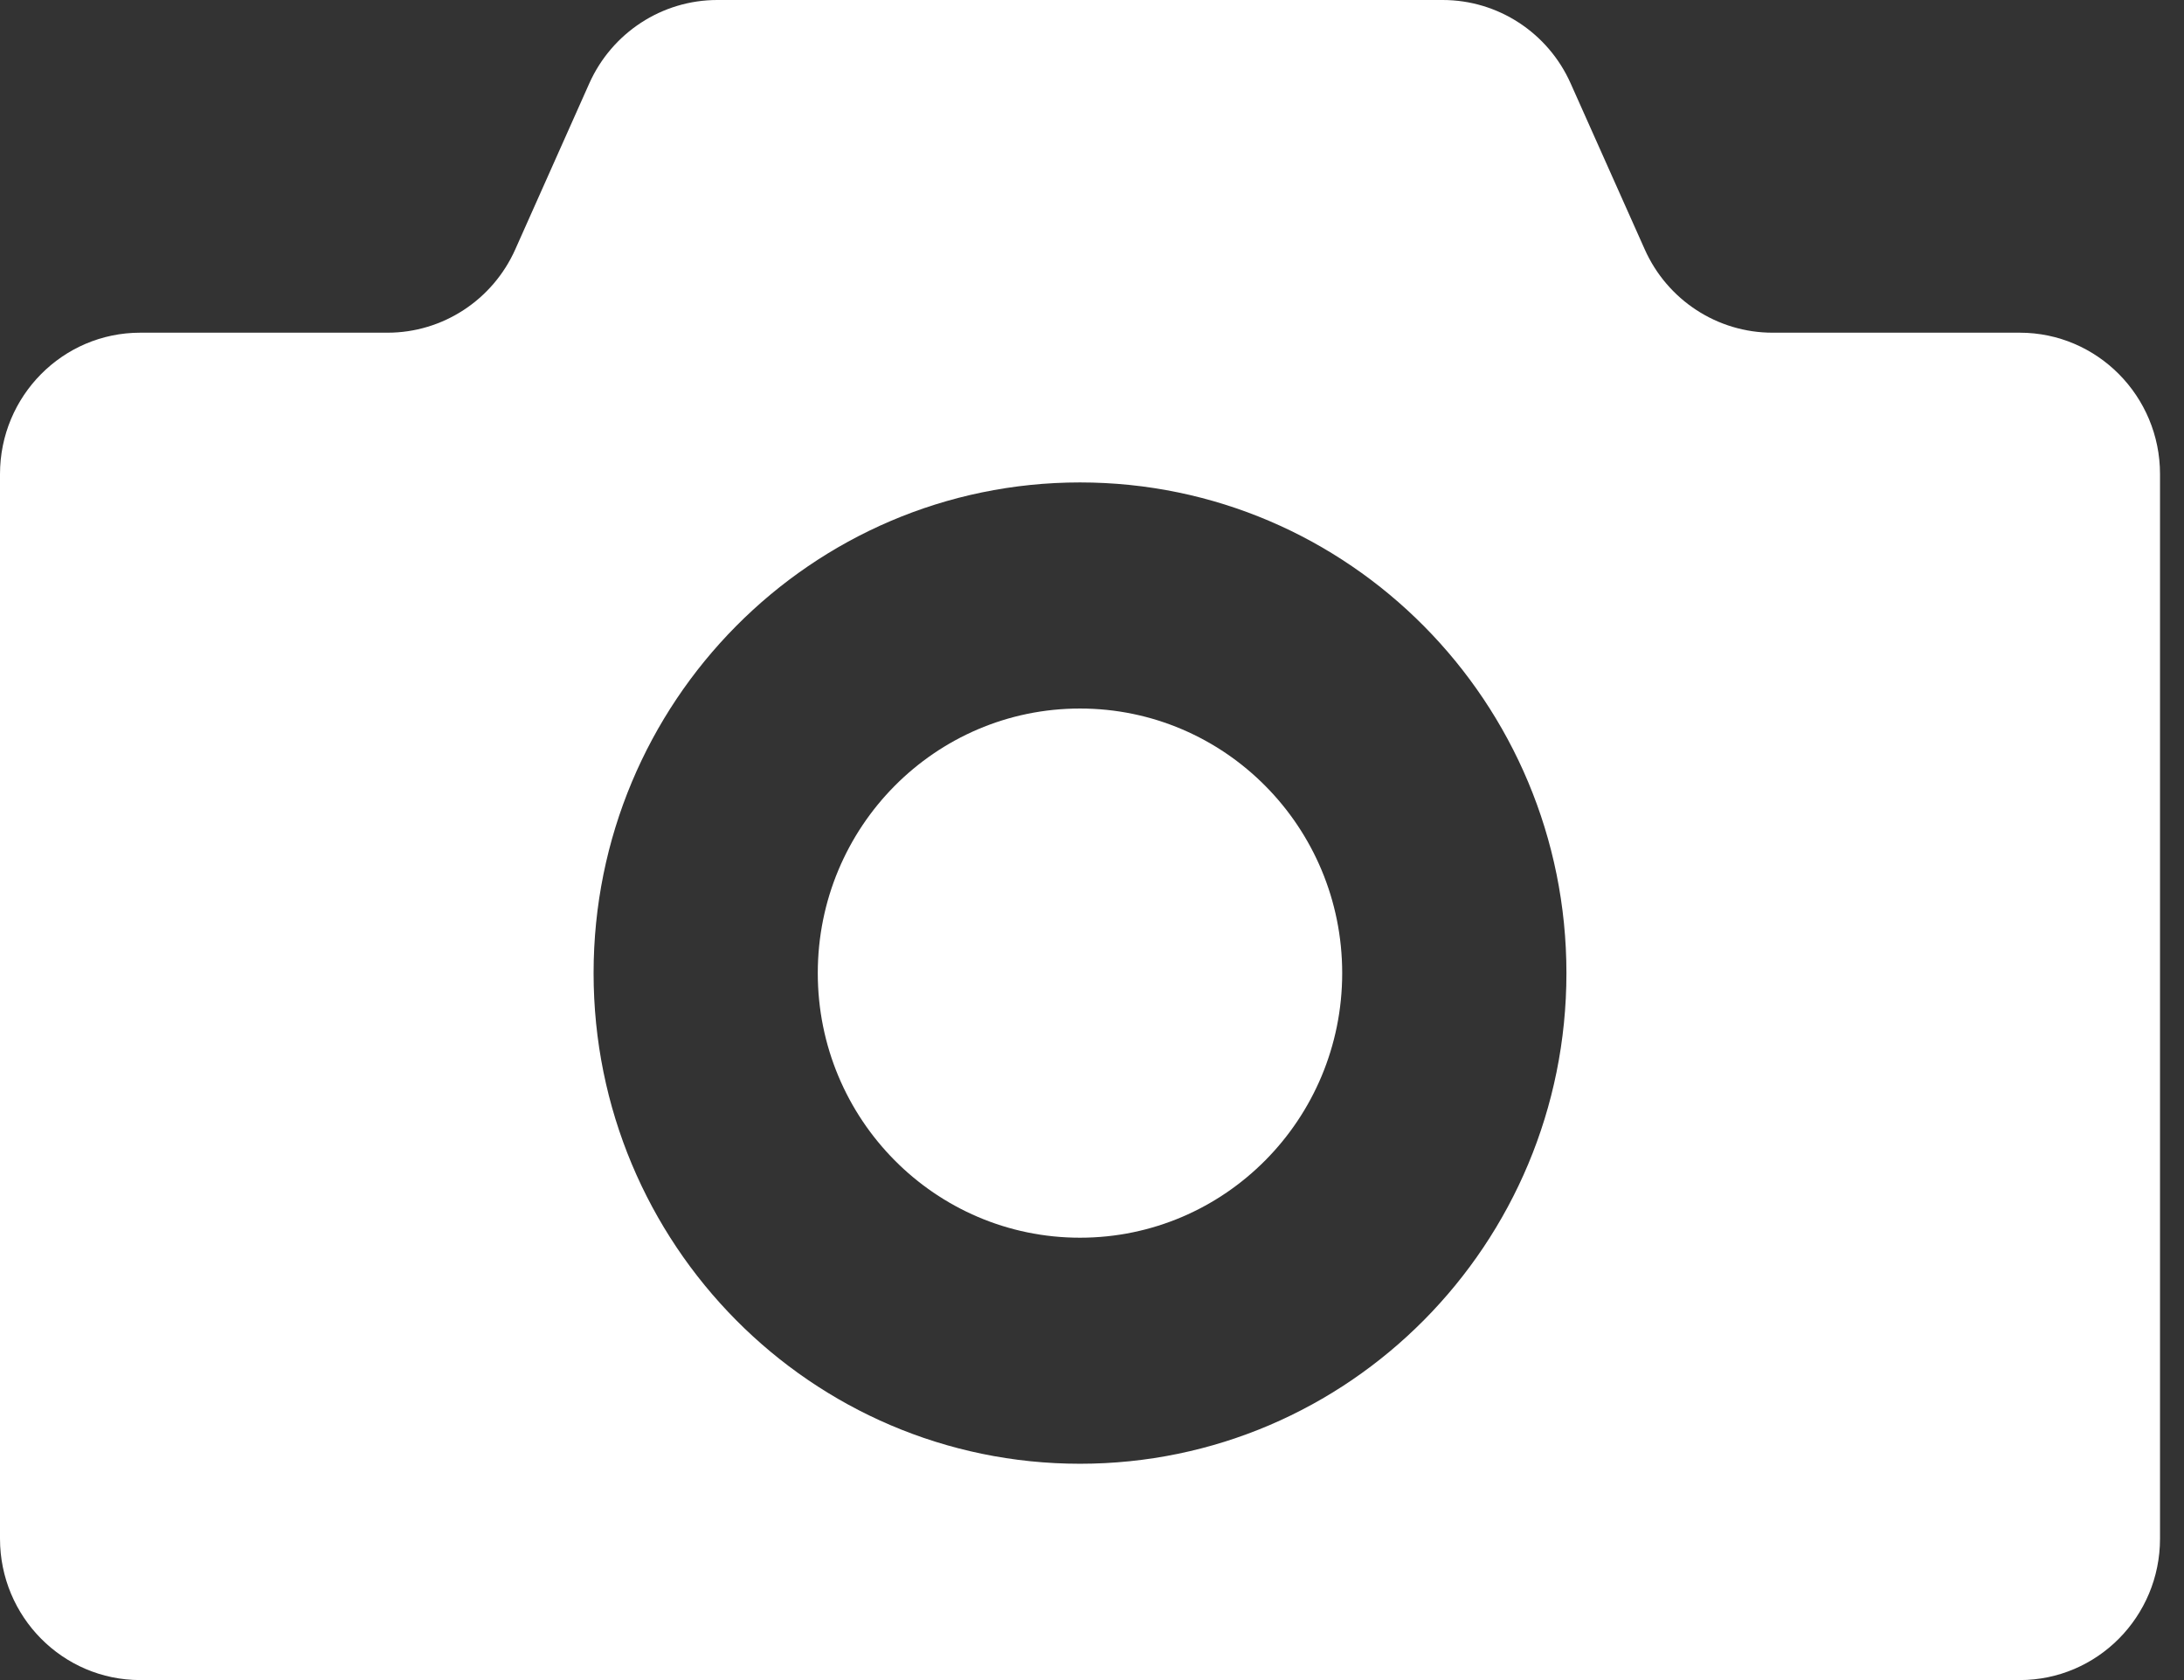
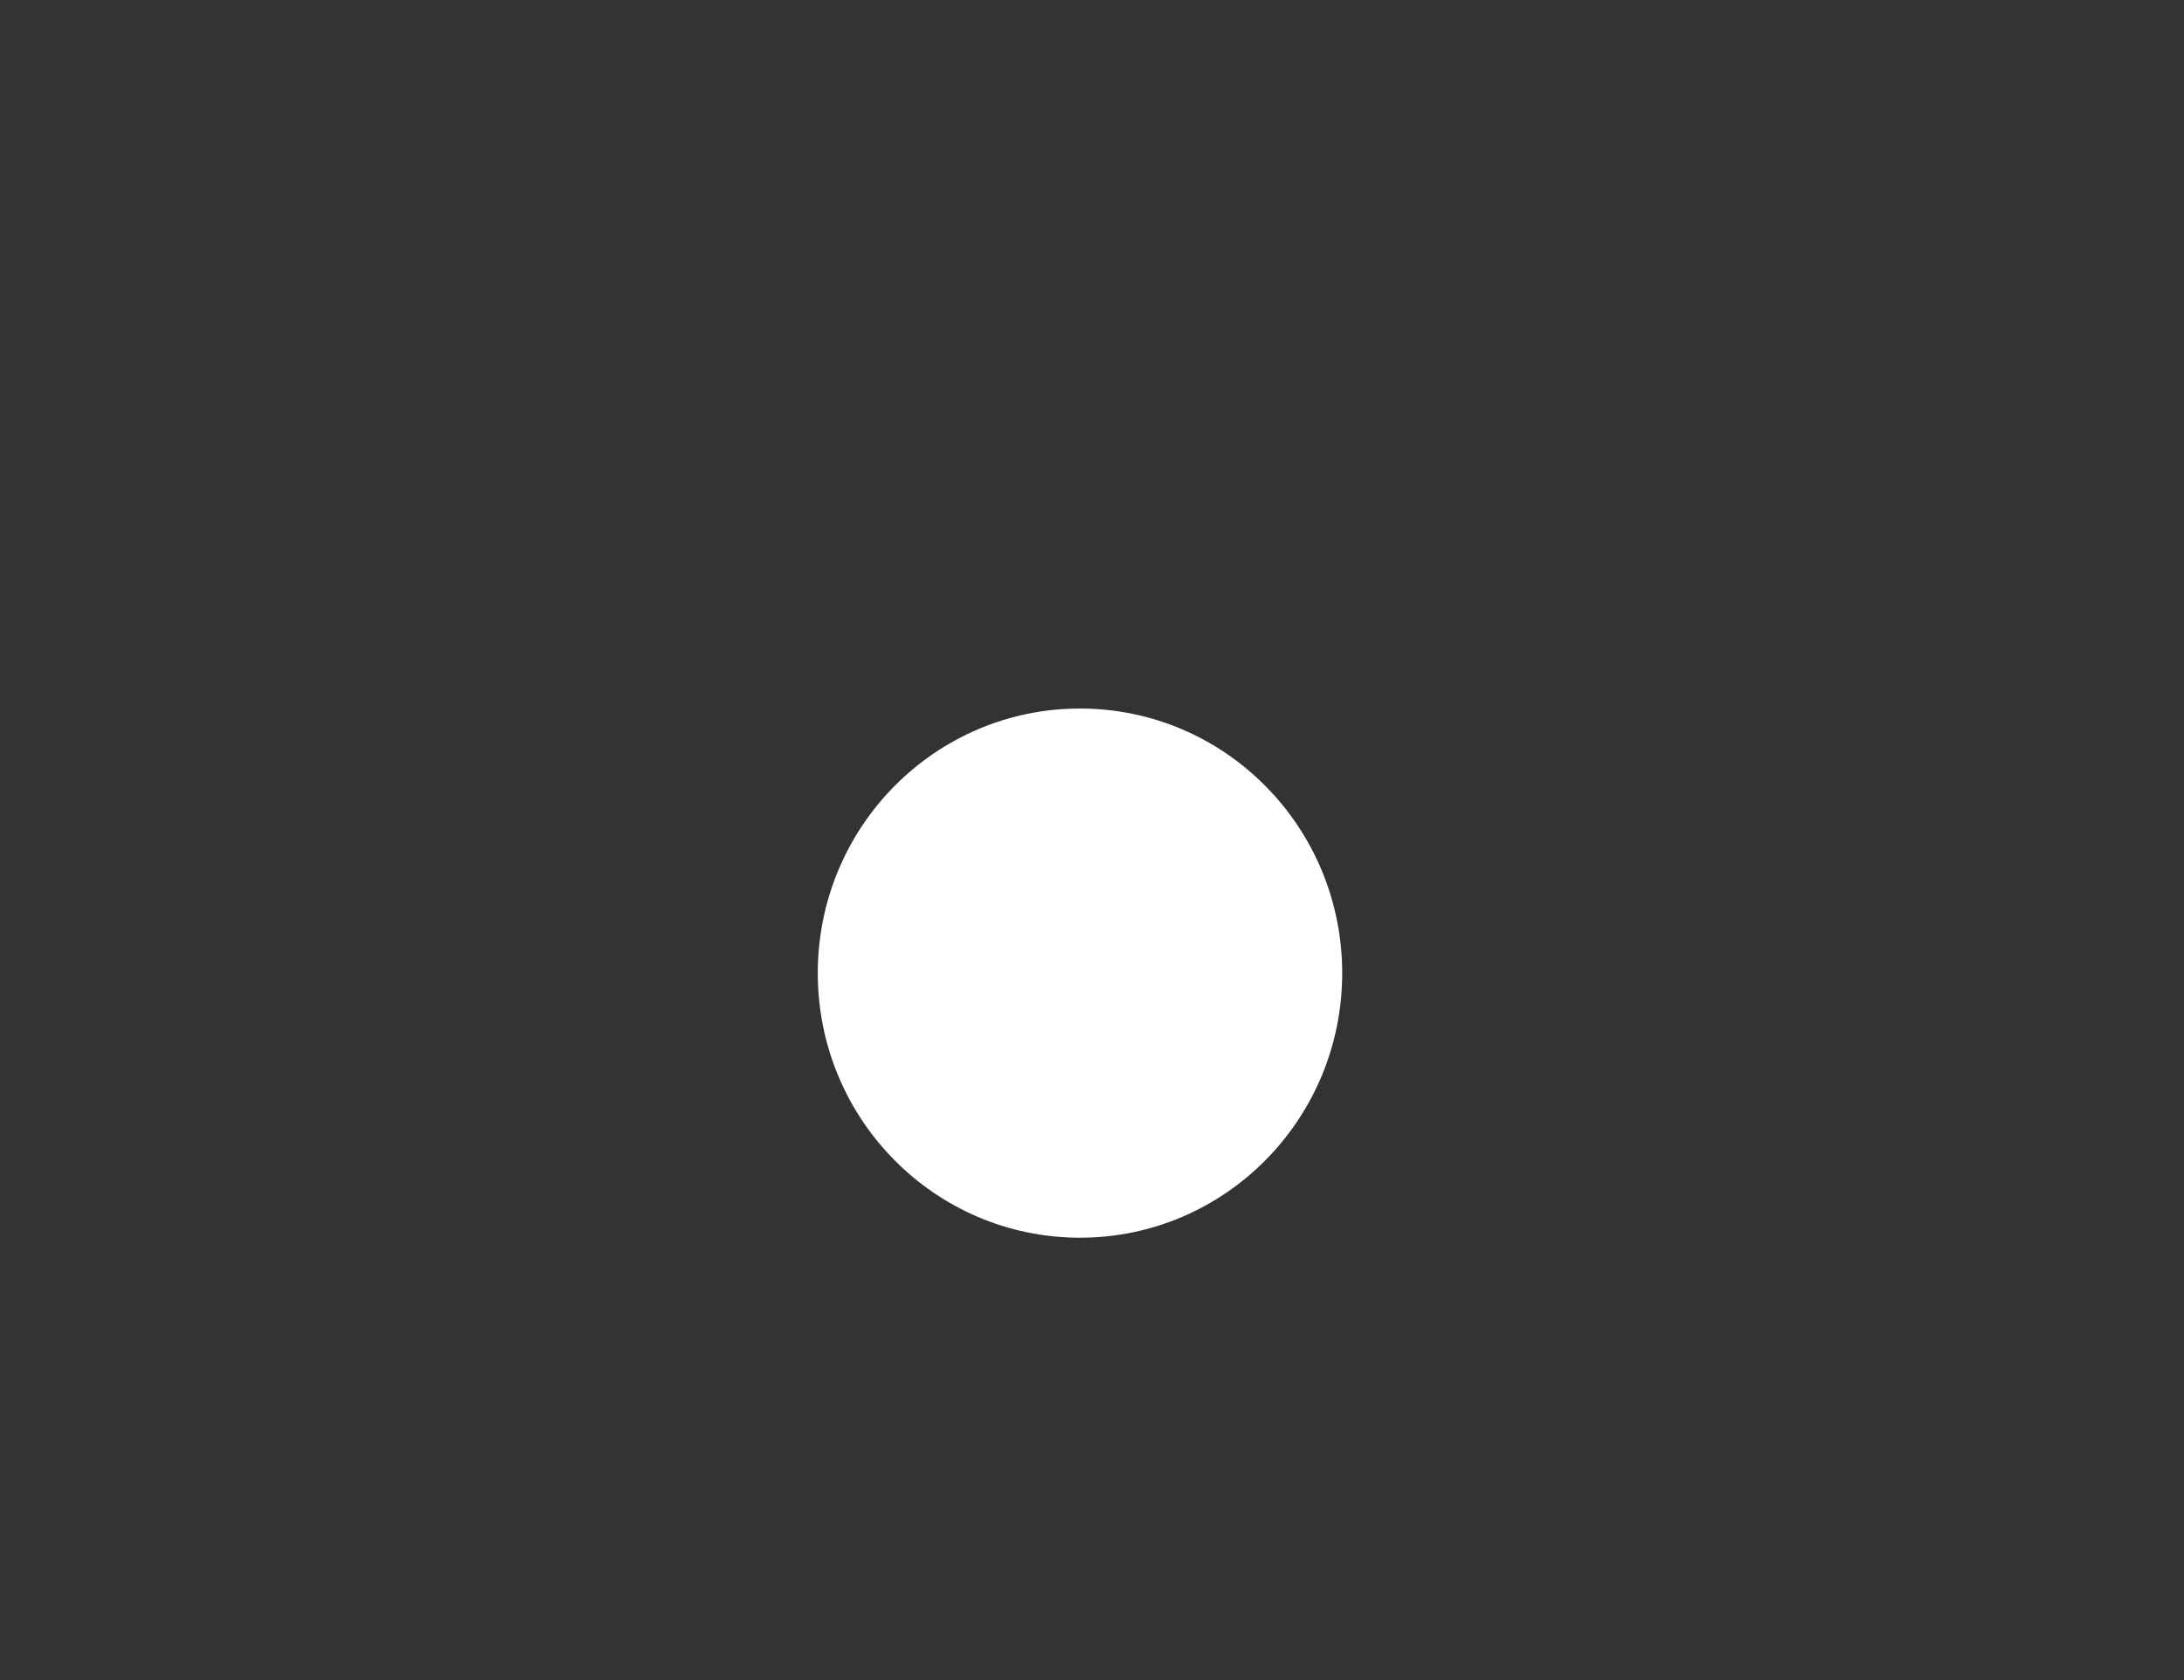
<svg xmlns="http://www.w3.org/2000/svg" width="52" height="40" viewBox="0 0 52 40" fill="none">
  <rect x="0" y="0" width="52" height="40" fill="#333333" stroke="none" />
  <path d="M25.714 16.869C22.264 16.869 19.471 19.689 19.471 23.169C19.471 26.648 22.264 29.468 25.714 29.468C29.164 29.468 31.957 26.648 31.957 23.169C31.957 19.689 29.164 16.869 25.714 16.869Z" fill="white" />
-   <path d="M48.091 7.921H42.202C40.888 7.921 39.697 7.143 39.159 5.934L37.396 1.985C36.858 0.778 35.665 0 34.351 0H17.078C15.764 0 14.571 0.778 14.031 1.985L12.27 5.934C11.732 7.143 10.541 7.921 9.227 7.921H3.338C1.494 7.921 0 9.43 0 11.288V36.633C0 38.492 1.494 40 3.338 40H27.872H48.09C49.933 40 51.429 38.492 51.429 36.633V11.288C51.429 9.43 49.933 7.921 48.091 7.921ZM25.714 34.85C19.317 34.85 14.133 29.621 14.133 23.169C14.133 16.717 19.317 11.486 25.714 11.486C32.112 11.486 37.296 16.717 37.296 23.169C37.296 29.621 32.112 34.85 25.714 34.85Z" fill="white" />
</svg>